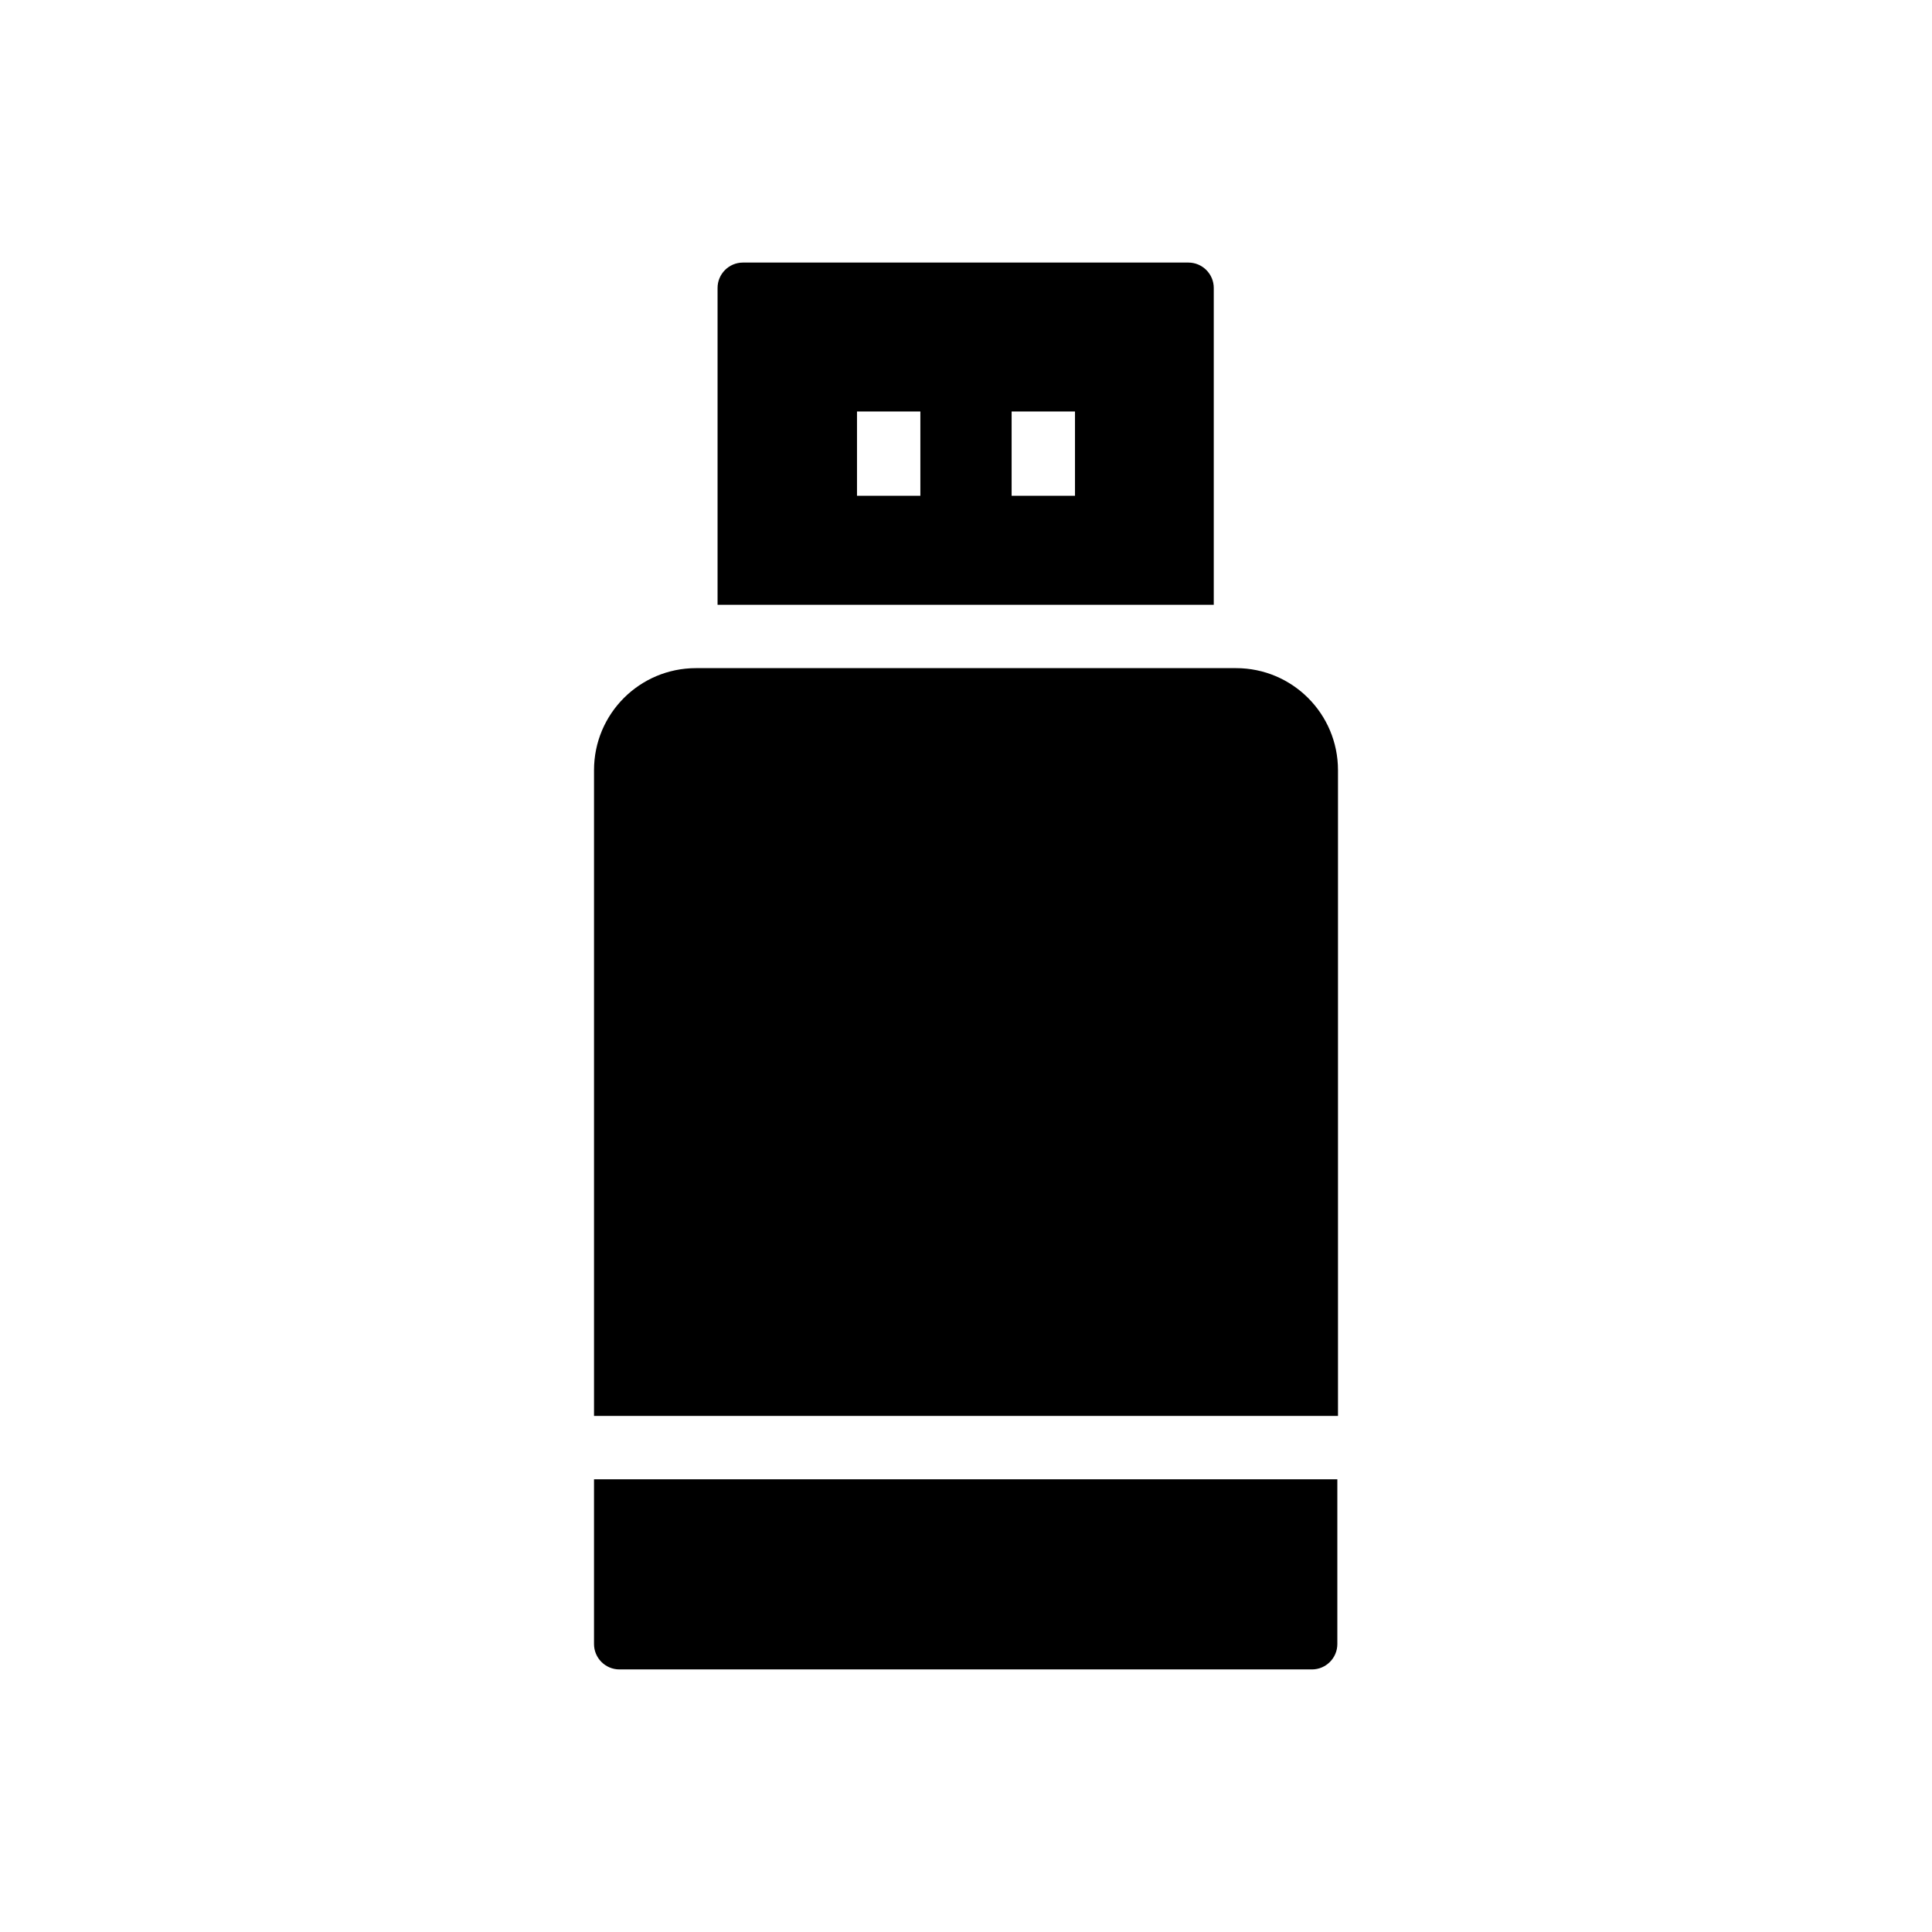
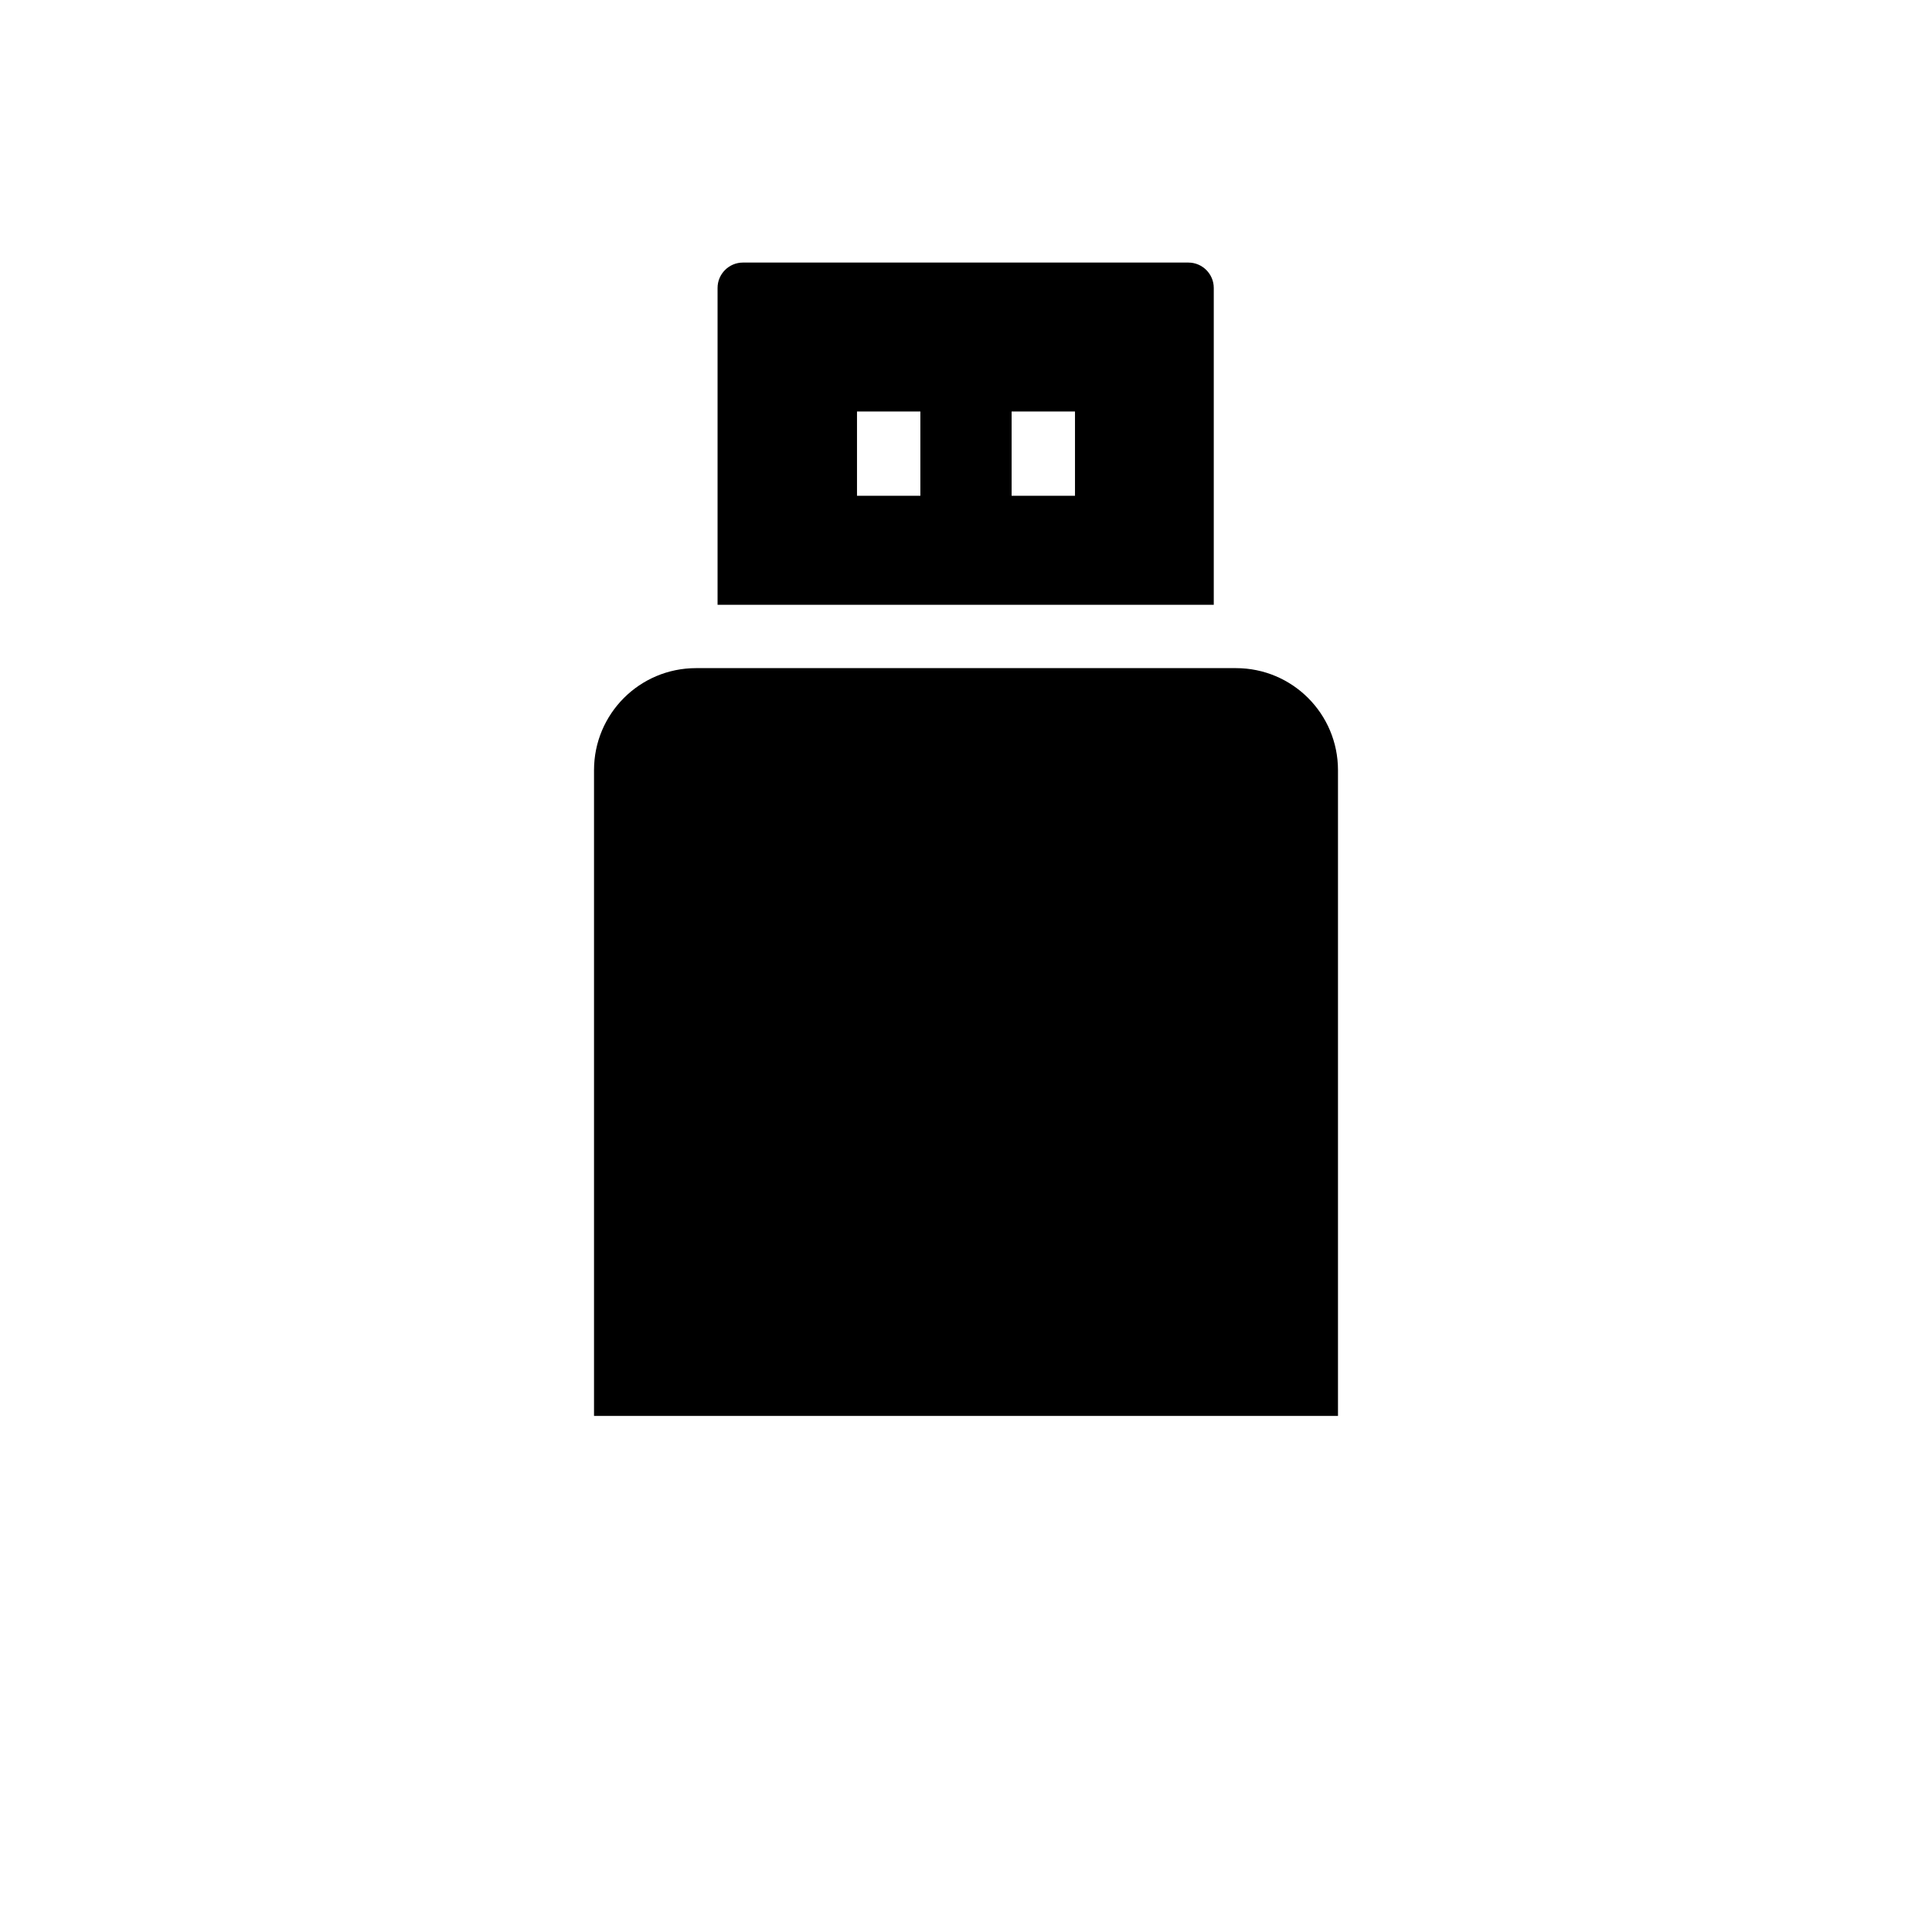
<svg xmlns="http://www.w3.org/2000/svg" fill="#000000" width="800px" height="800px" version="1.1" viewBox="144 144 512 512">
  <g>
-     <path d="m301.42 536.03v43.664c0 3.695 3.023 6.719 6.719 6.719h183.55c3.695 0 6.719-3.023 6.719-6.719v-43.664z" />
    <path d="m498.58 519.23v-171.13c0-14.945-12.09-27.039-27.039-27.039h-143.08c-14.945 0-27.039 12.09-27.039 27.039v171.13z" />
    <path d="m465.66 304.27v-83.969c0-3.695-3.023-6.719-6.719-6.719h-118.06c-3.695 0-6.719 3.023-6.719 6.719v83.969zm-77.754-28.883h-16.793v-22.336h16.793zm40.977 0h-16.793v-22.336h16.793z" />
  </g>
</svg>